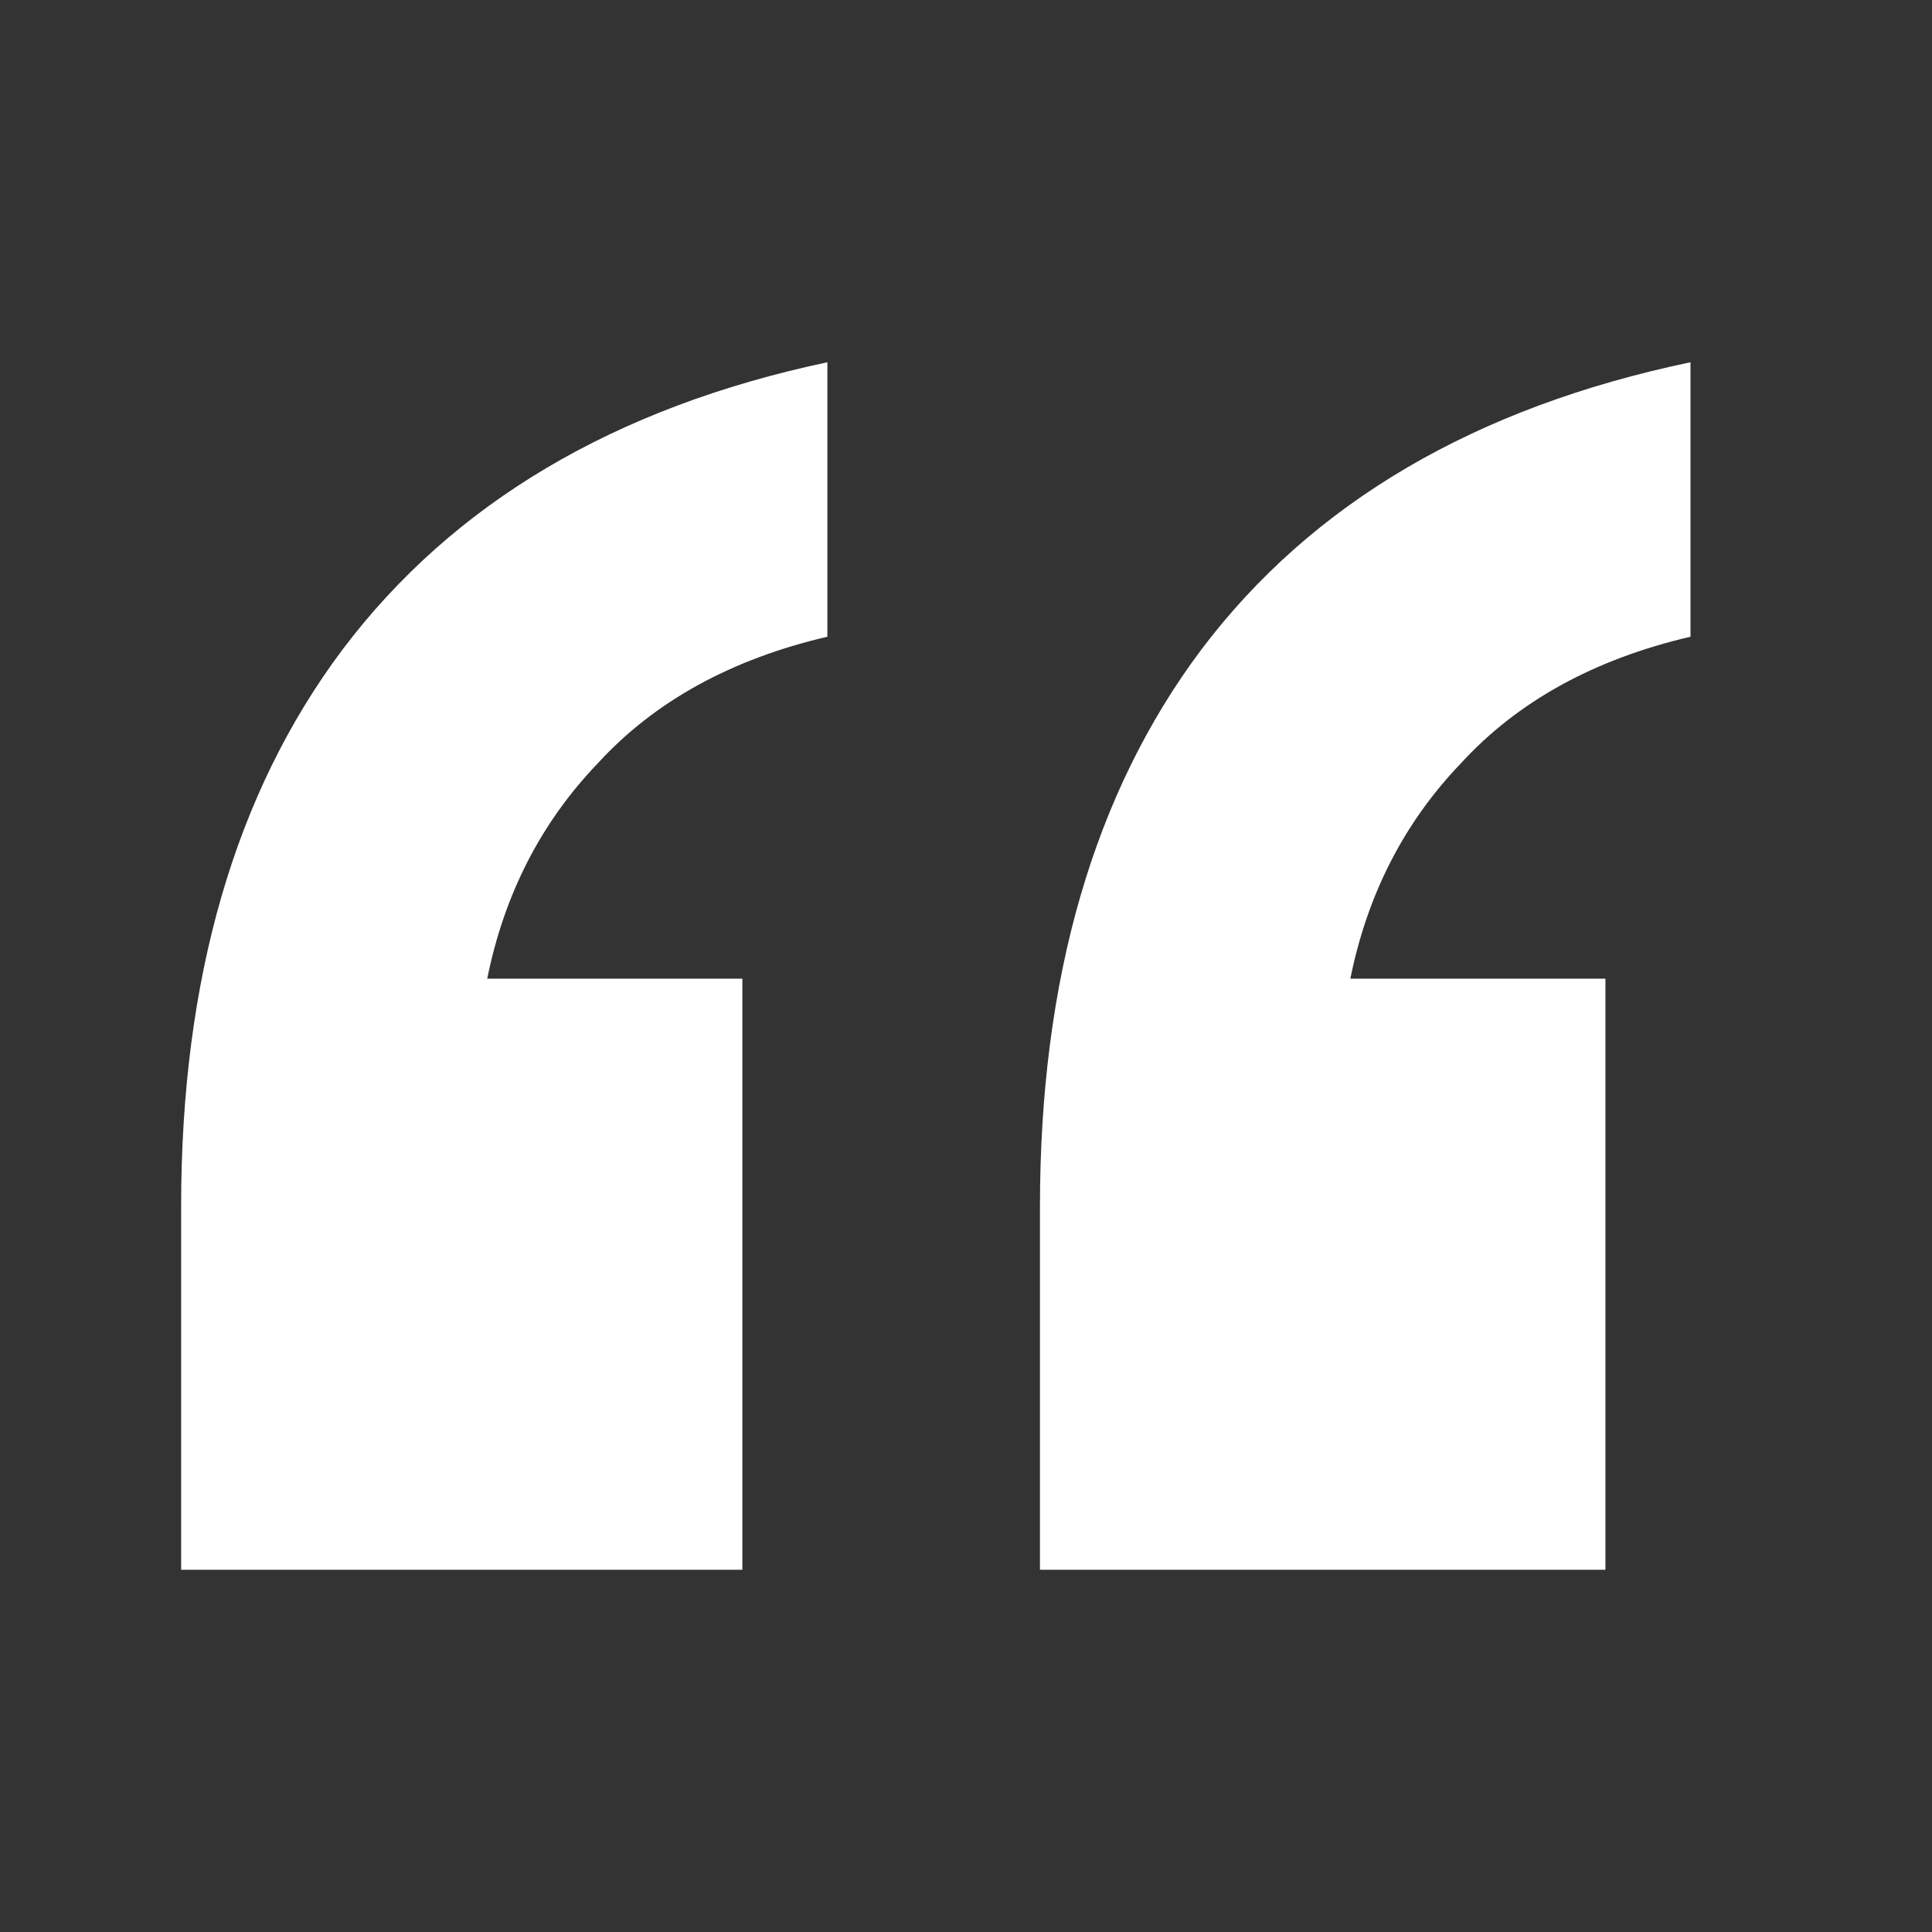
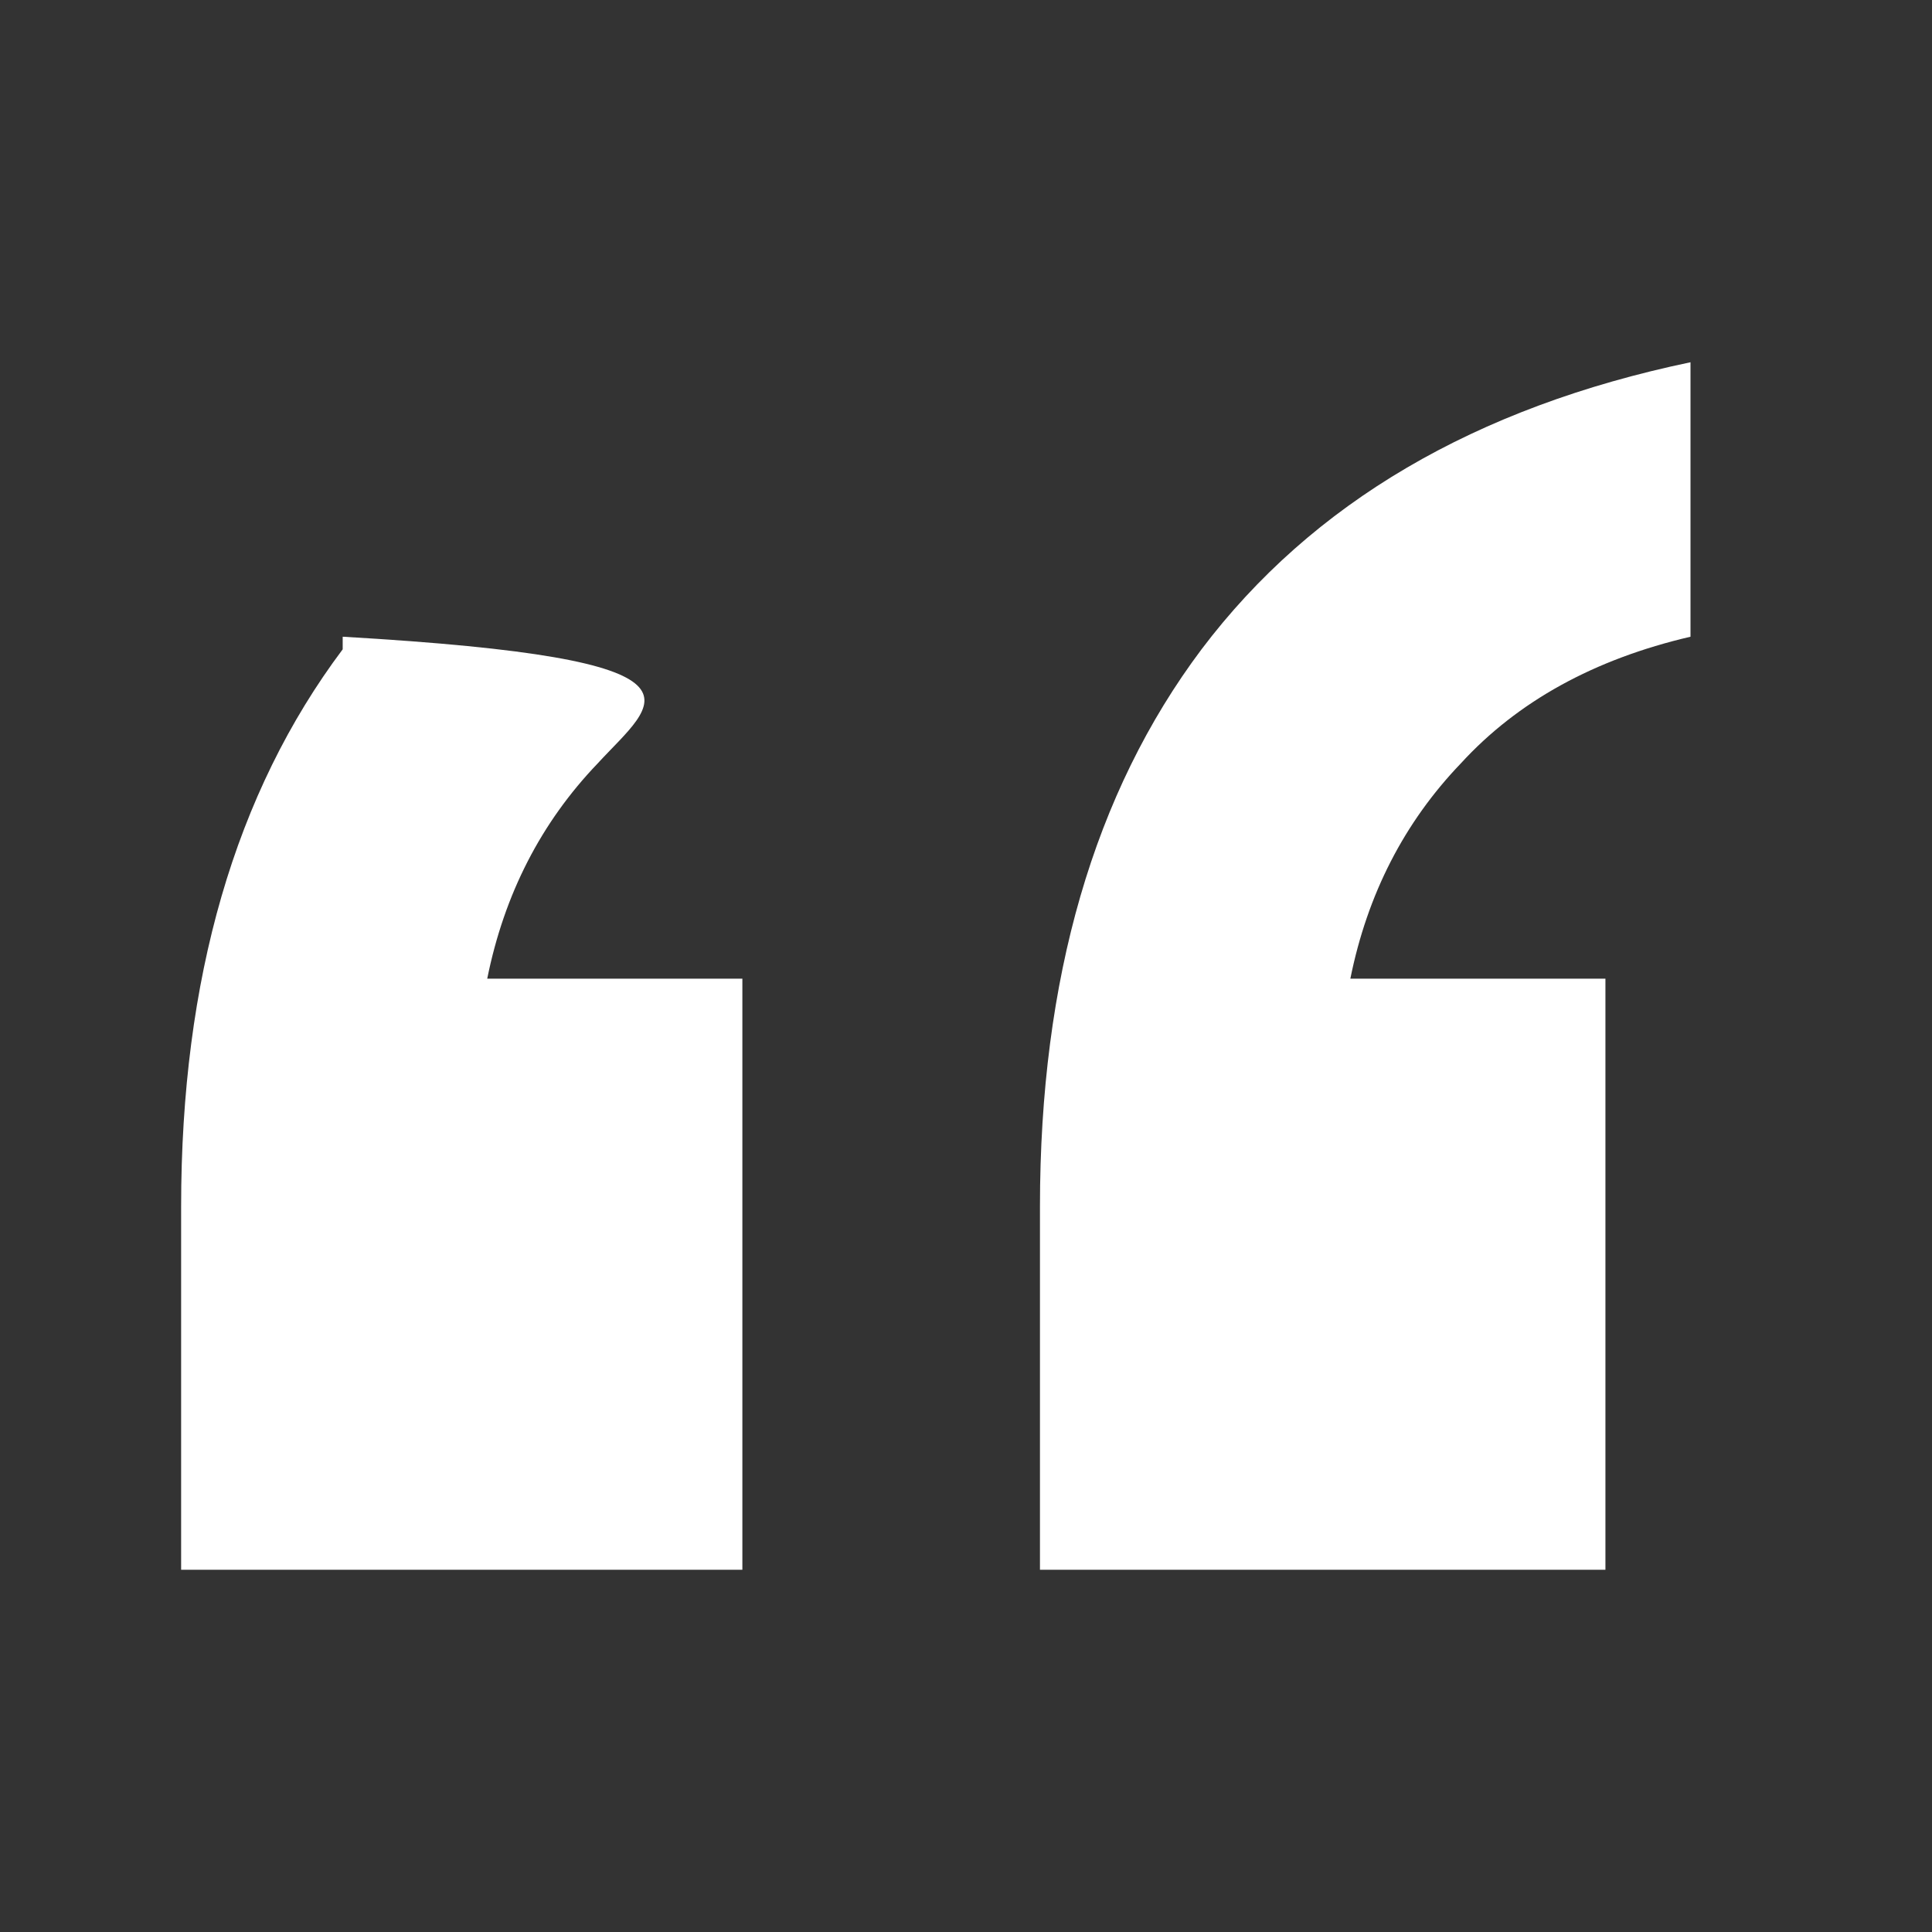
<svg xmlns="http://www.w3.org/2000/svg" width="32" height="32" viewBox="0 0 32 32" fill="none">
  <rect x="0" y="0" width="32" height="32" fill="#333333" stroke="none" />
-   <path d="M17.225 26V19.986C17.225 16.21 18.117 13.133 19.901 10.755C21.732 8.331 24.432 6.746 28 6V10.546C26.404 10.918 25.136 11.618 24.197 12.643C23.258 13.622 22.648 14.811 22.366 16.21H26.591V26H17.225ZM3 26V19.986C3 16.21 3.892 13.133 5.676 10.755C7.507 8.331 10.183 6.746 13.704 6V10.546C12.108 10.918 10.84 11.618 9.901 12.643C8.962 13.622 8.352 14.811 8.07 16.21H12.296V26H3Z" fill="white" />
+   <path d="M17.225 26V19.986C17.225 16.21 18.117 13.133 19.901 10.755C21.732 8.331 24.432 6.746 28 6V10.546C26.404 10.918 25.136 11.618 24.197 12.643C23.258 13.622 22.648 14.811 22.366 16.21H26.591V26H17.225ZM3 26V19.986C3 16.21 3.892 13.133 5.676 10.755V10.546C12.108 10.918 10.84 11.618 9.901 12.643C8.962 13.622 8.352 14.811 8.07 16.21H12.296V26H3Z" fill="white" />
</svg>